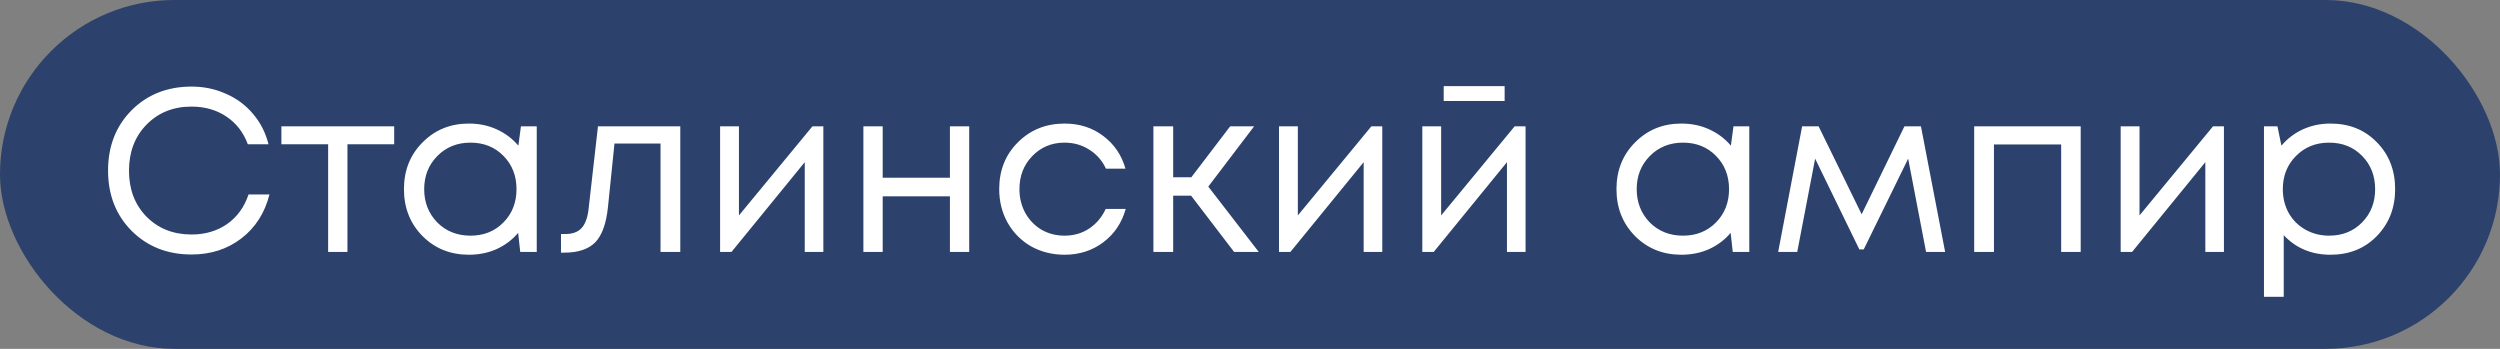
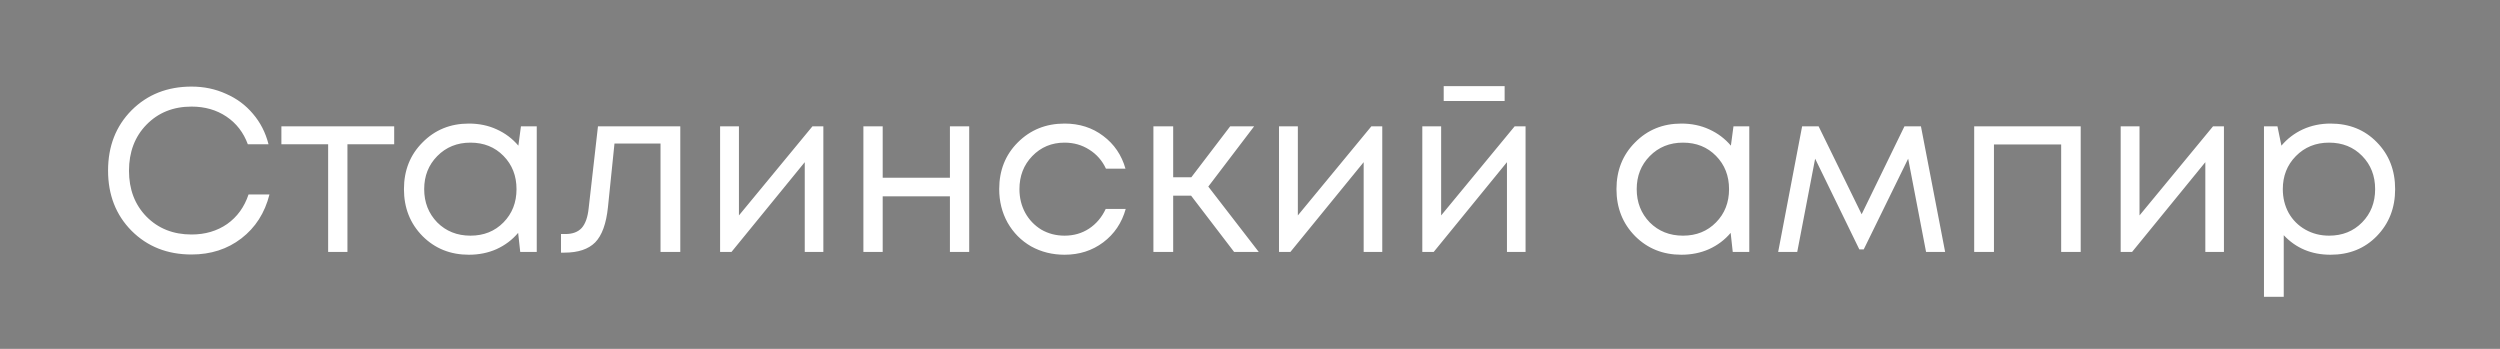
<svg xmlns="http://www.w3.org/2000/svg" width="129" height="18" viewBox="0 0 129 18" fill="none">
  <rect x="0" y="0" width="129" height="18" fill="#808080" stroke="none" />
-   <rect width="129" height="18" rx="9" fill="#2C416C" />
  <path d="M9.884 13.132C8.636 13.132 7.604 12.724 6.788 11.908C5.98 11.092 5.576 10.056 5.576 8.8C5.576 7.544 5.98 6.508 6.788 5.692C7.604 4.876 8.636 4.468 9.884 4.468C10.524 4.468 11.116 4.592 11.66 4.84C12.212 5.08 12.676 5.424 13.052 5.872C13.436 6.32 13.704 6.844 13.856 7.444H12.788C12.564 6.836 12.196 6.36 11.684 6.016C11.172 5.672 10.572 5.5 9.884 5.5C8.94 5.5 8.164 5.812 7.556 6.436C6.956 7.052 6.656 7.844 6.656 8.812C6.656 9.772 6.956 10.56 7.556 11.176C8.164 11.792 8.94 12.1 9.884 12.1C10.588 12.1 11.2 11.92 11.72 11.56C12.24 11.192 12.608 10.684 12.824 10.036H13.904C13.664 10.988 13.18 11.744 12.452 12.304C11.732 12.856 10.876 13.132 9.884 13.132ZM20.34 6.52V7.444H17.928V13H16.932V7.444H14.52V6.52H20.34ZM26.88 6.52H27.696V13H26.844L26.736 12.016C26.432 12.376 26.06 12.656 25.62 12.856C25.188 13.048 24.712 13.144 24.192 13.144C23.24 13.144 22.444 12.824 21.804 12.184C21.164 11.536 20.844 10.728 20.844 9.76C20.844 8.792 21.164 7.988 21.804 7.348C22.444 6.7 23.24 6.376 24.192 6.376C24.72 6.376 25.2 6.476 25.632 6.676C26.072 6.876 26.444 7.156 26.748 7.516L26.88 6.52ZM22.56 11.476C23.016 11.932 23.588 12.16 24.276 12.16C24.964 12.16 25.532 11.932 25.98 11.476C26.428 11.02 26.652 10.448 26.652 9.76C26.652 9.072 26.428 8.5 25.98 8.044C25.532 7.588 24.964 7.36 24.276 7.36C23.588 7.36 23.016 7.592 22.56 8.056C22.112 8.512 21.888 9.08 21.888 9.76C21.888 10.44 22.112 11.012 22.56 11.476ZM30.855 6.52H35.103V13H34.083V7.408H31.707L31.371 10.684C31.283 11.54 31.063 12.148 30.711 12.508C30.359 12.86 29.831 13.036 29.127 13.036H28.947V12.076H29.175C29.543 12.076 29.823 11.972 30.015 11.764C30.207 11.548 30.327 11.208 30.375 10.744L30.855 6.52ZM41.921 6.52H42.485V13H41.525V8.368L37.745 13H37.157V6.52H38.129V11.116L41.921 6.52ZM49.016 6.52H50.011V13H49.016V10.132H45.547V13H44.551V6.52H45.547V9.172H49.016V6.52ZM54.931 13.144C54.299 13.144 53.723 13 53.203 12.712C52.691 12.416 52.287 12.008 51.991 11.488C51.703 10.968 51.559 10.392 51.559 9.76C51.559 8.792 51.879 7.988 52.519 7.348C53.167 6.7 53.971 6.376 54.931 6.376C55.699 6.376 56.363 6.588 56.923 7.012C57.491 7.436 57.875 8 58.075 8.704H57.067C56.875 8.288 56.587 7.96 56.203 7.72C55.827 7.48 55.403 7.36 54.931 7.36C54.267 7.36 53.711 7.592 53.263 8.056C52.823 8.512 52.603 9.08 52.603 9.76C52.603 10.208 52.703 10.616 52.903 10.984C53.103 11.344 53.379 11.632 53.731 11.848C54.091 12.056 54.491 12.16 54.931 12.16C55.403 12.16 55.823 12.04 56.191 11.8C56.567 11.552 56.855 11.212 57.055 10.78H58.087C57.887 11.5 57.499 12.076 56.923 12.508C56.355 12.932 55.691 13.144 54.931 13.144ZM63.68 13L61.46 10.096H60.536V13H59.516V6.52H60.536V9.148H61.472L63.476 6.52H64.712L62.348 9.628L64.952 13H63.68ZM70.761 6.52H71.325V13H70.365V8.368L66.585 13H65.997V6.52H66.969V11.116L70.761 6.52ZM77.639 4.444V5.212H74.495V4.444H77.639ZM78.155 6.52H78.719V13H77.759V8.368L73.979 13H73.391V6.52H74.363V11.116L78.155 6.52ZM89.447 6.52H90.263V13H89.41L89.302 12.016C88.999 12.376 88.626 12.656 88.186 12.856C87.754 13.048 87.278 13.144 86.758 13.144C85.806 13.144 85.01 12.824 84.371 12.184C83.731 11.536 83.41 10.728 83.41 9.76C83.41 8.792 83.731 7.988 84.371 7.348C85.01 6.7 85.806 6.376 86.758 6.376C87.287 6.376 87.766 6.476 88.198 6.676C88.638 6.876 89.01 7.156 89.314 7.516L89.447 6.52ZM85.126 11.476C85.582 11.932 86.154 12.16 86.843 12.16C87.531 12.16 88.099 11.932 88.546 11.476C88.995 11.02 89.219 10.448 89.219 9.76C89.219 9.072 88.995 8.5 88.546 8.044C88.099 7.588 87.531 7.36 86.843 7.36C86.154 7.36 85.582 7.592 85.126 8.056C84.678 8.512 84.454 9.08 84.454 9.76C84.454 10.44 84.678 11.012 85.126 11.476ZM100.369 13H99.385L98.461 8.188L96.169 12.868H95.941L93.661 8.188L92.737 13H91.753L92.989 6.52H93.841L96.061 11.056L98.269 6.52H99.121L100.369 13ZM101.868 6.52H107.364V13H106.356V7.456H102.888V13H101.868V6.52ZM114.191 6.52H114.755V13H113.795V8.368L110.015 13H109.427V6.52H110.399V11.116L114.191 6.52ZM120.253 6.376C121.221 6.376 122.017 6.696 122.641 7.336C123.273 7.976 123.589 8.784 123.589 9.76C123.589 10.728 123.273 11.536 122.641 12.184C122.017 12.824 121.221 13.144 120.253 13.144C119.277 13.144 118.473 12.808 117.841 12.136V15.316H116.821V6.52H117.517L117.721 7.516C118.025 7.156 118.393 6.876 118.825 6.676C119.265 6.476 119.741 6.376 120.253 6.376ZM120.181 12.16C120.869 12.16 121.437 11.932 121.885 11.476C122.333 11.02 122.557 10.448 122.557 9.76C122.557 9.072 122.333 8.5 121.885 8.044C121.437 7.588 120.869 7.36 120.181 7.36C119.493 7.36 118.921 7.592 118.465 8.056C118.017 8.512 117.793 9.08 117.793 9.76C117.793 10.208 117.893 10.616 118.093 10.984C118.301 11.352 118.589 11.64 118.957 11.848C119.325 12.056 119.733 12.16 120.181 12.16Z" fill="white" />
</svg>